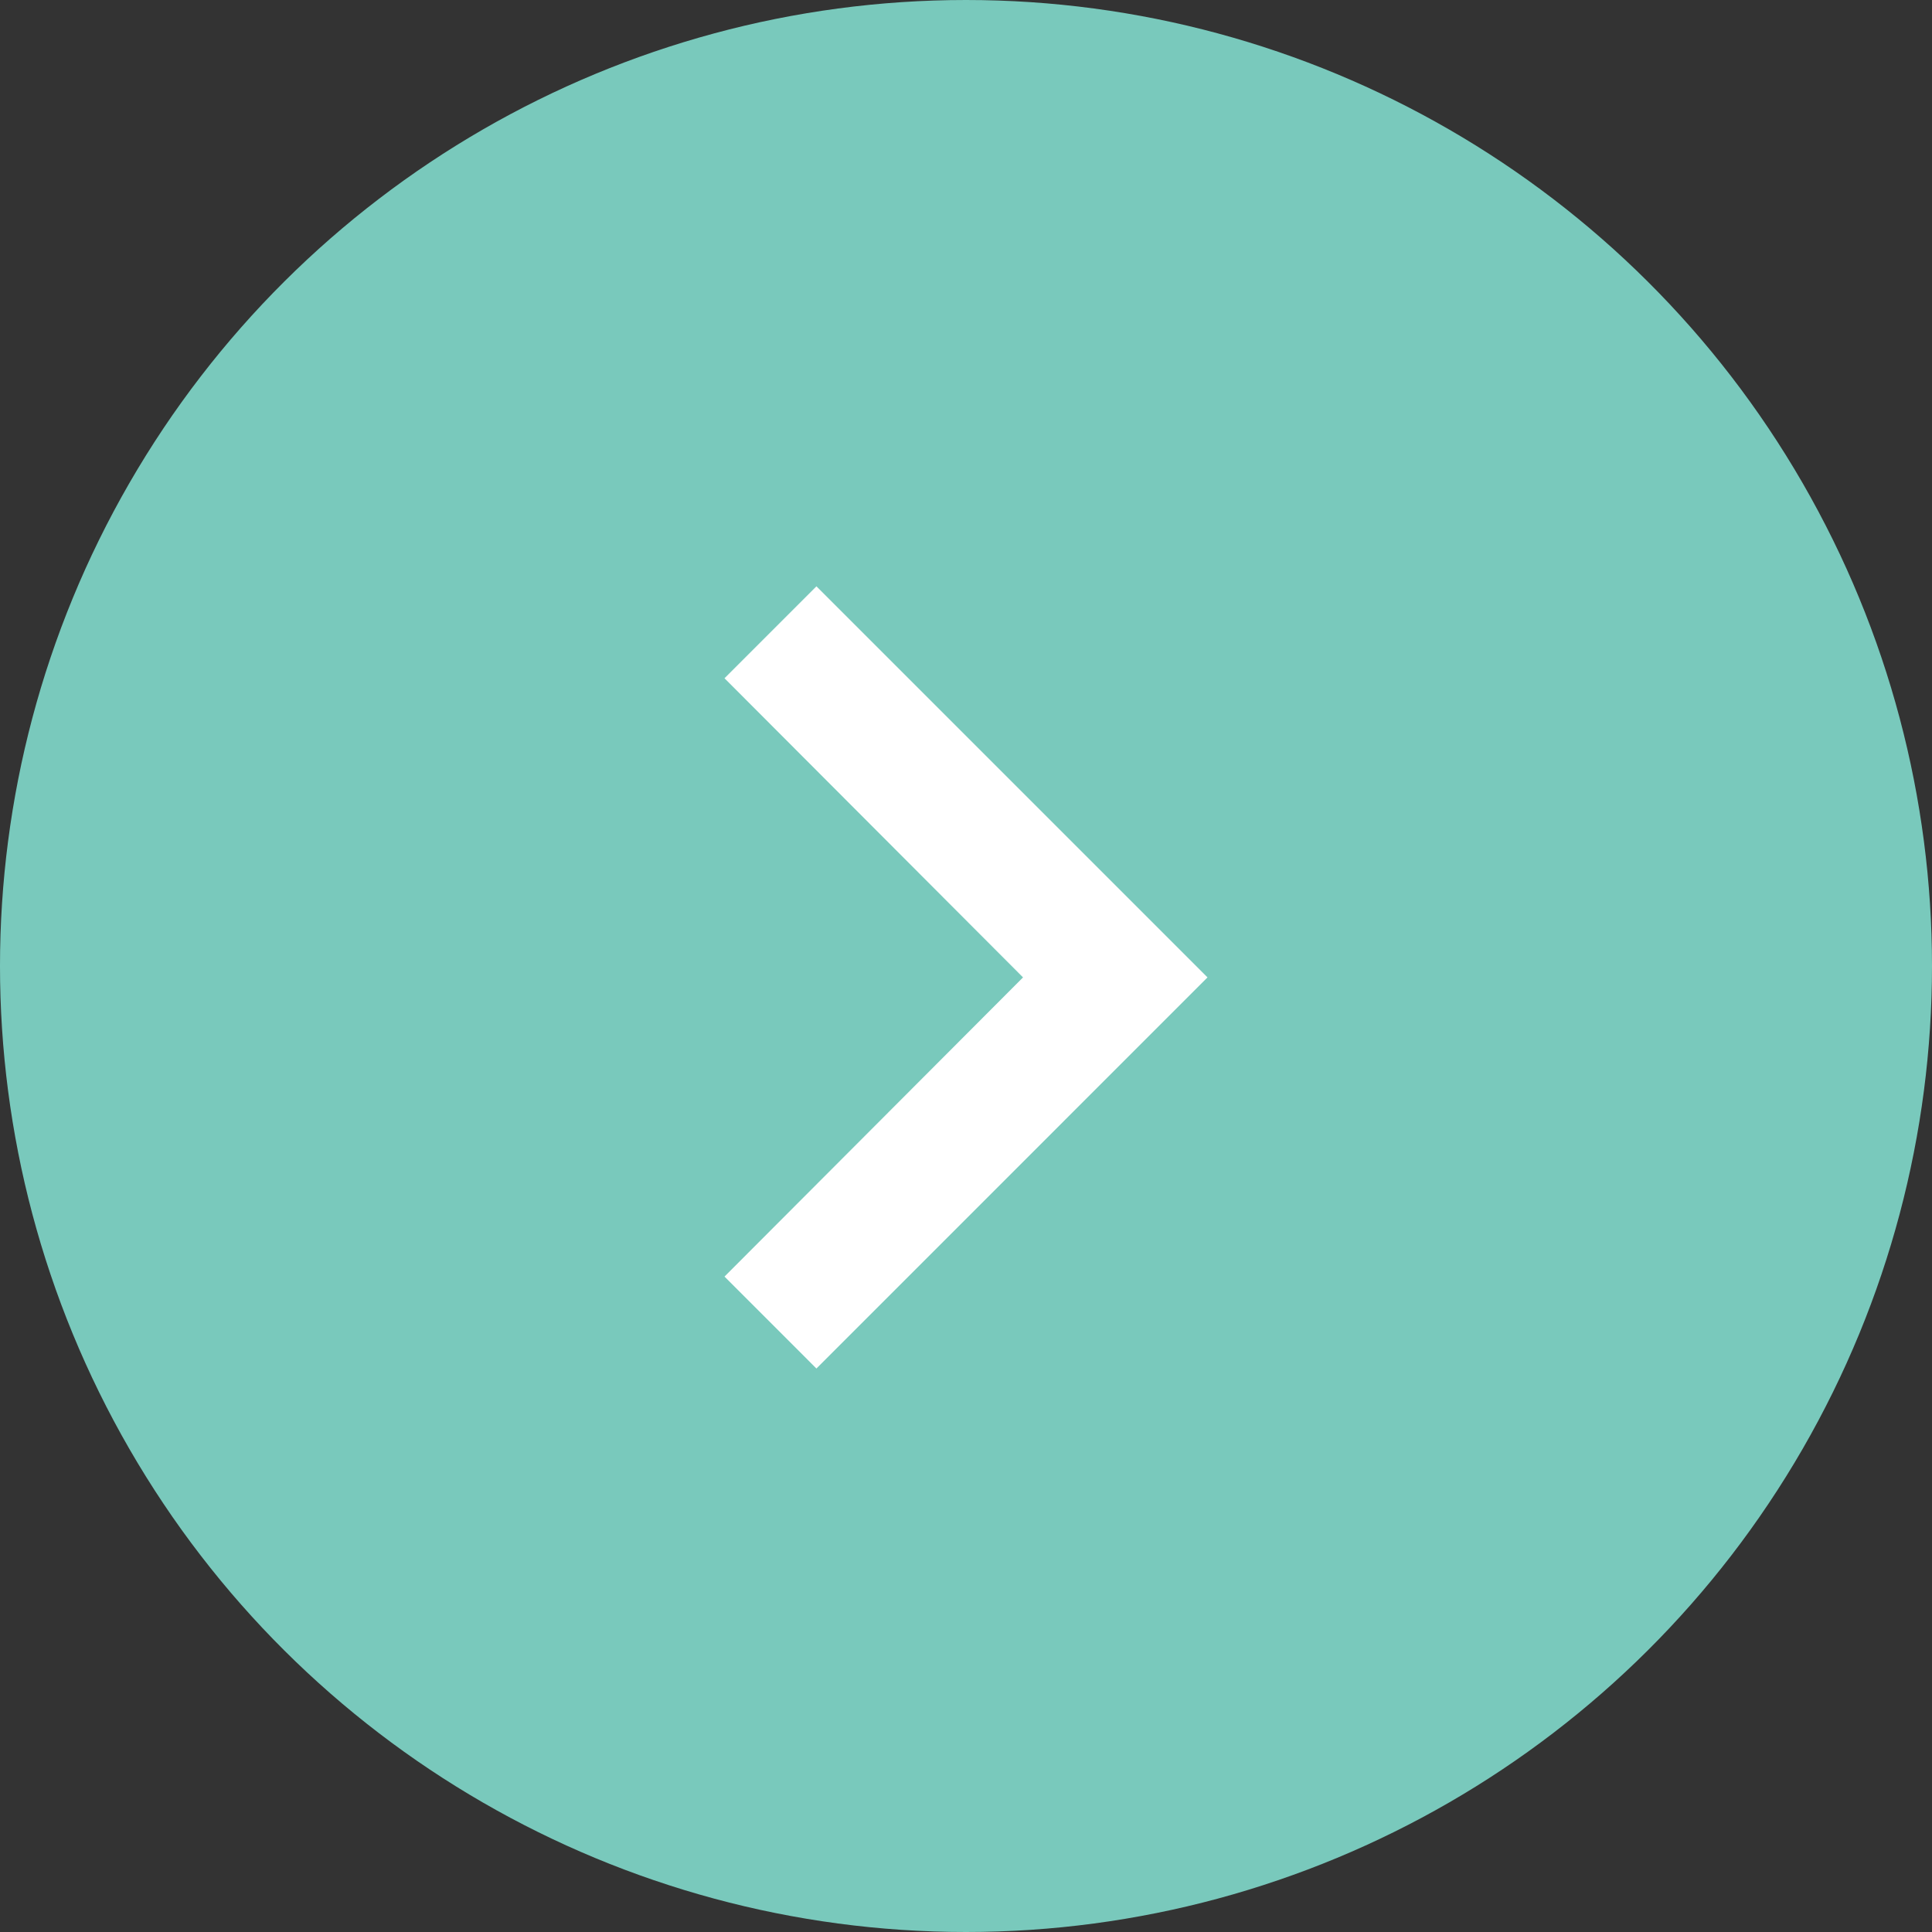
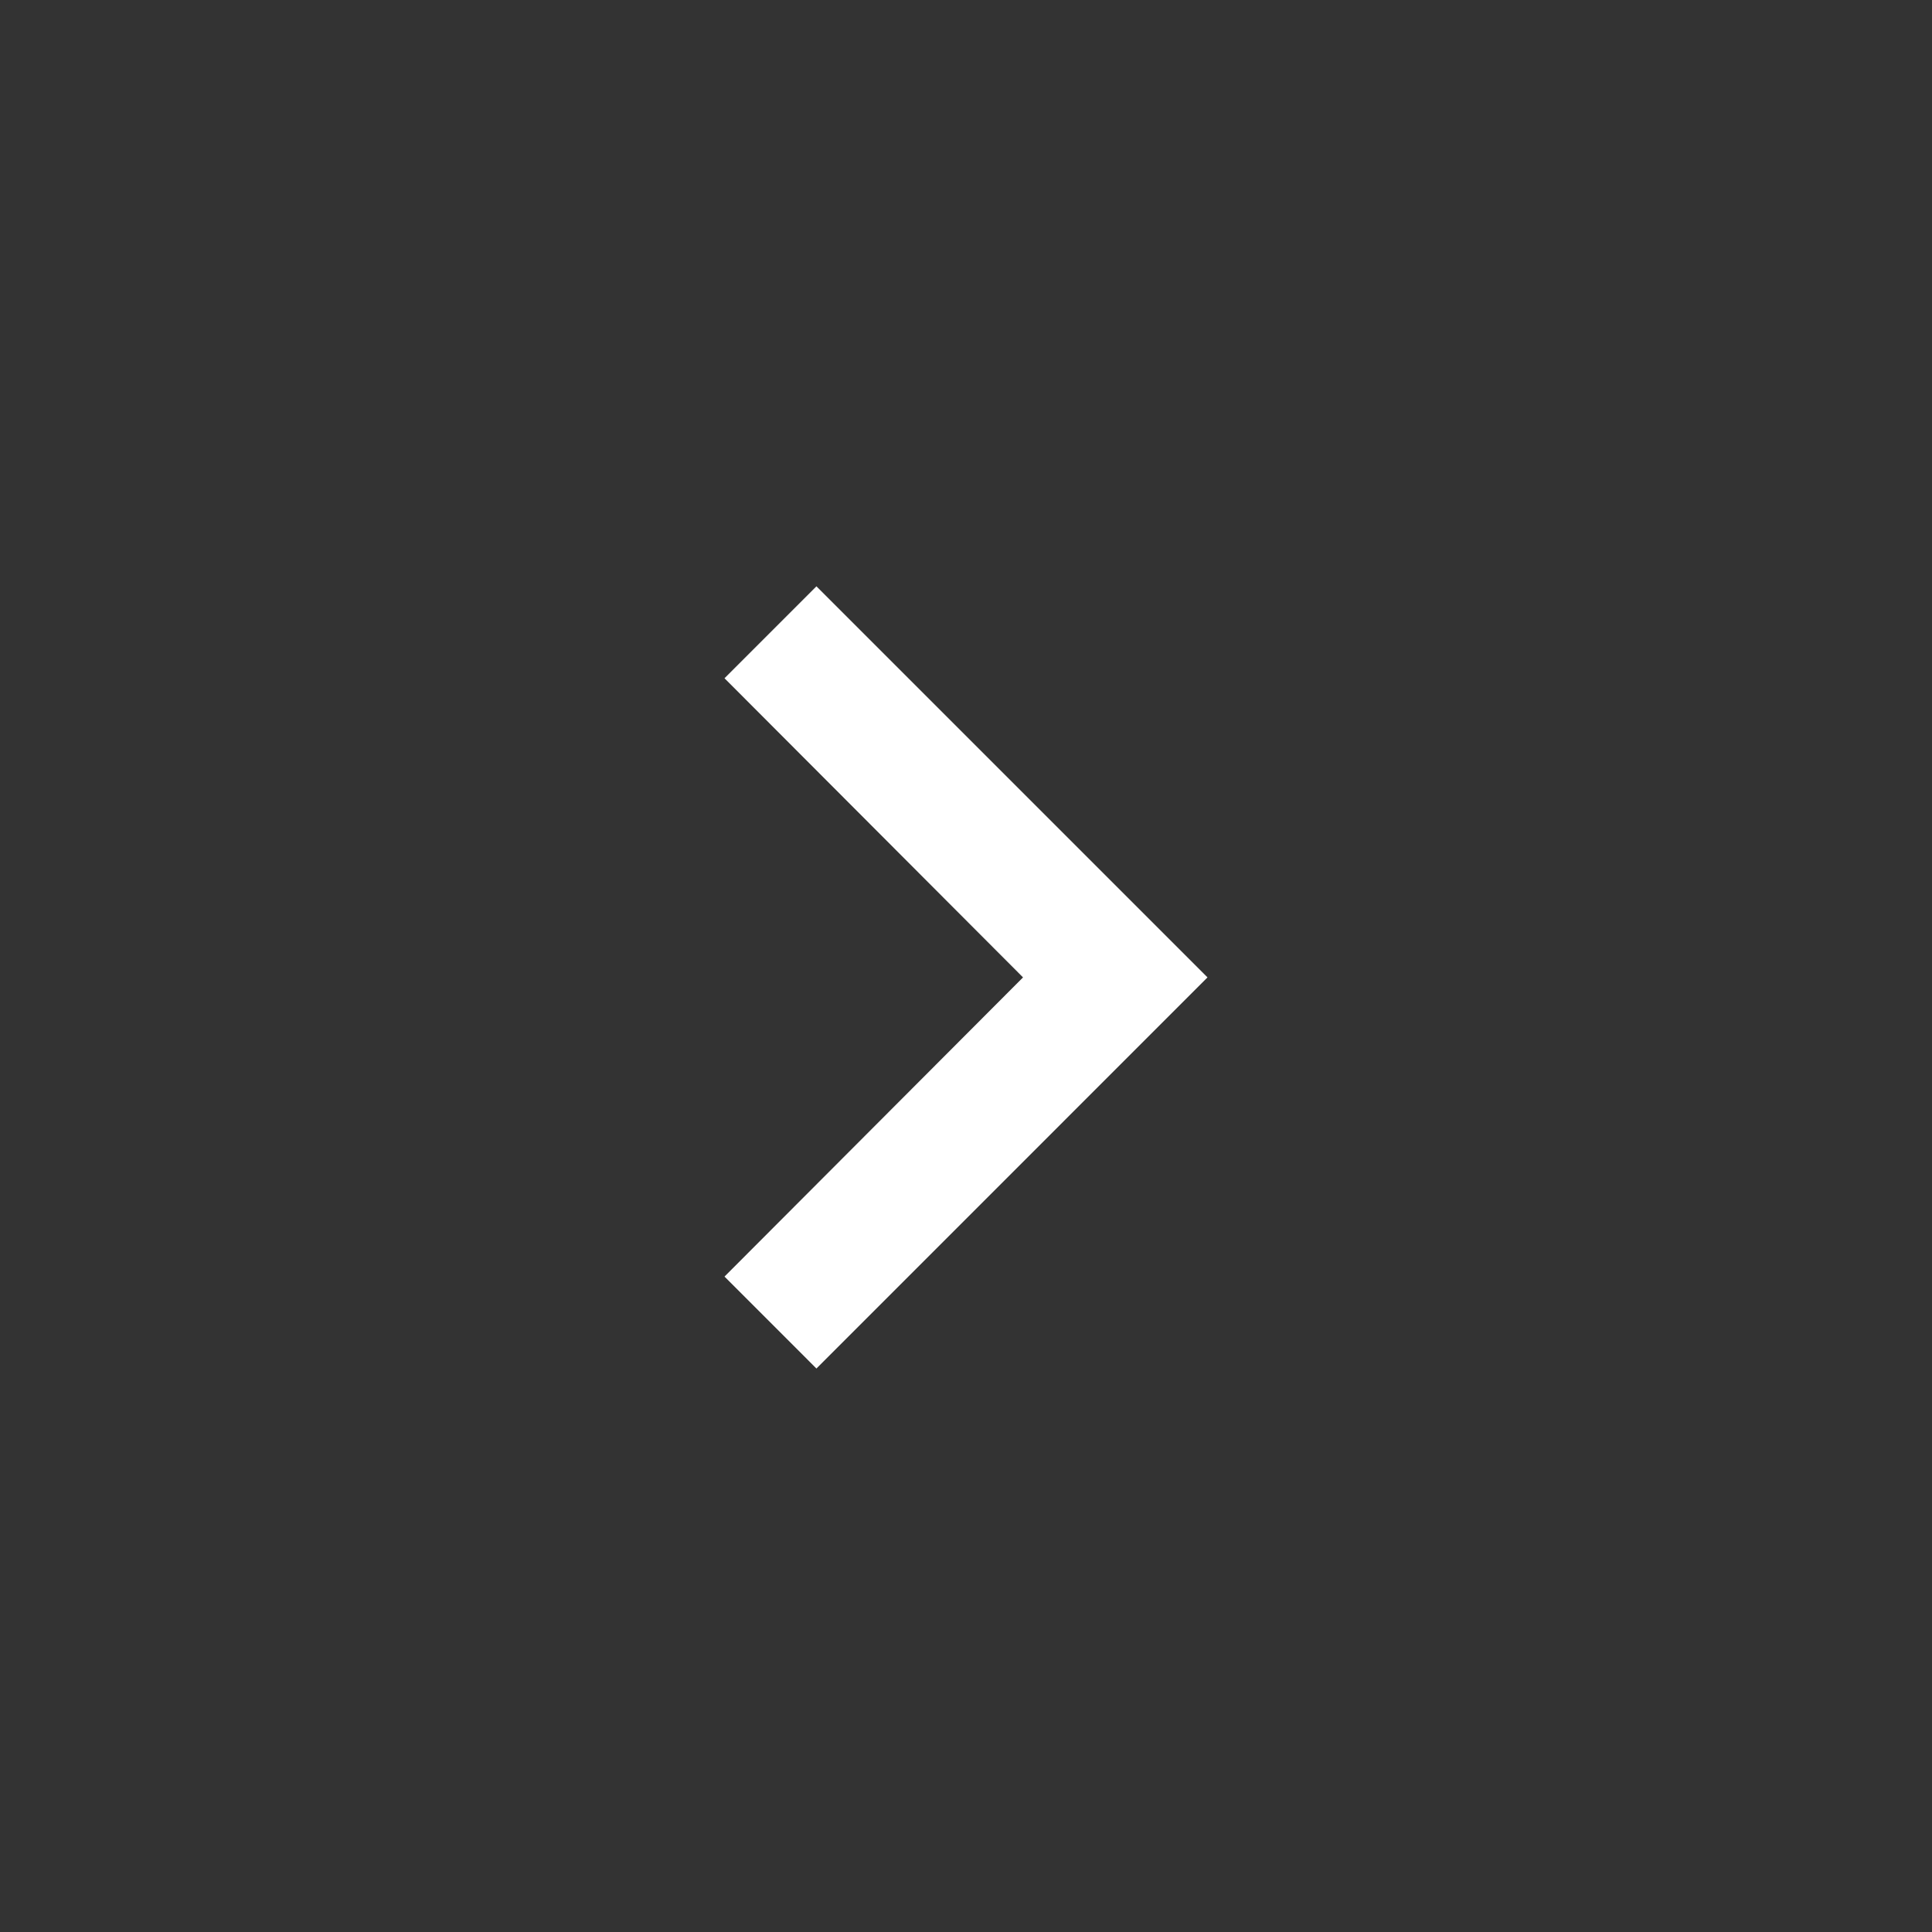
<svg xmlns="http://www.w3.org/2000/svg" width="50" height="50">
  <rect width="100%" height="100%" fill="#333333" stroke="none" />
  <g transform="rotate(90 4252.5 719.5)">
-     <circle cx="25" cy="25" r="25" transform="translate(3533 4922)" fill="#79c9bc" />
    <path d="M3566.038 4953.25l-7.743-7.726-7.742 7.726-2.379-2.379 10.121-10.121 10.122 10.121z" fill="#fff" />
  </g>
</svg>